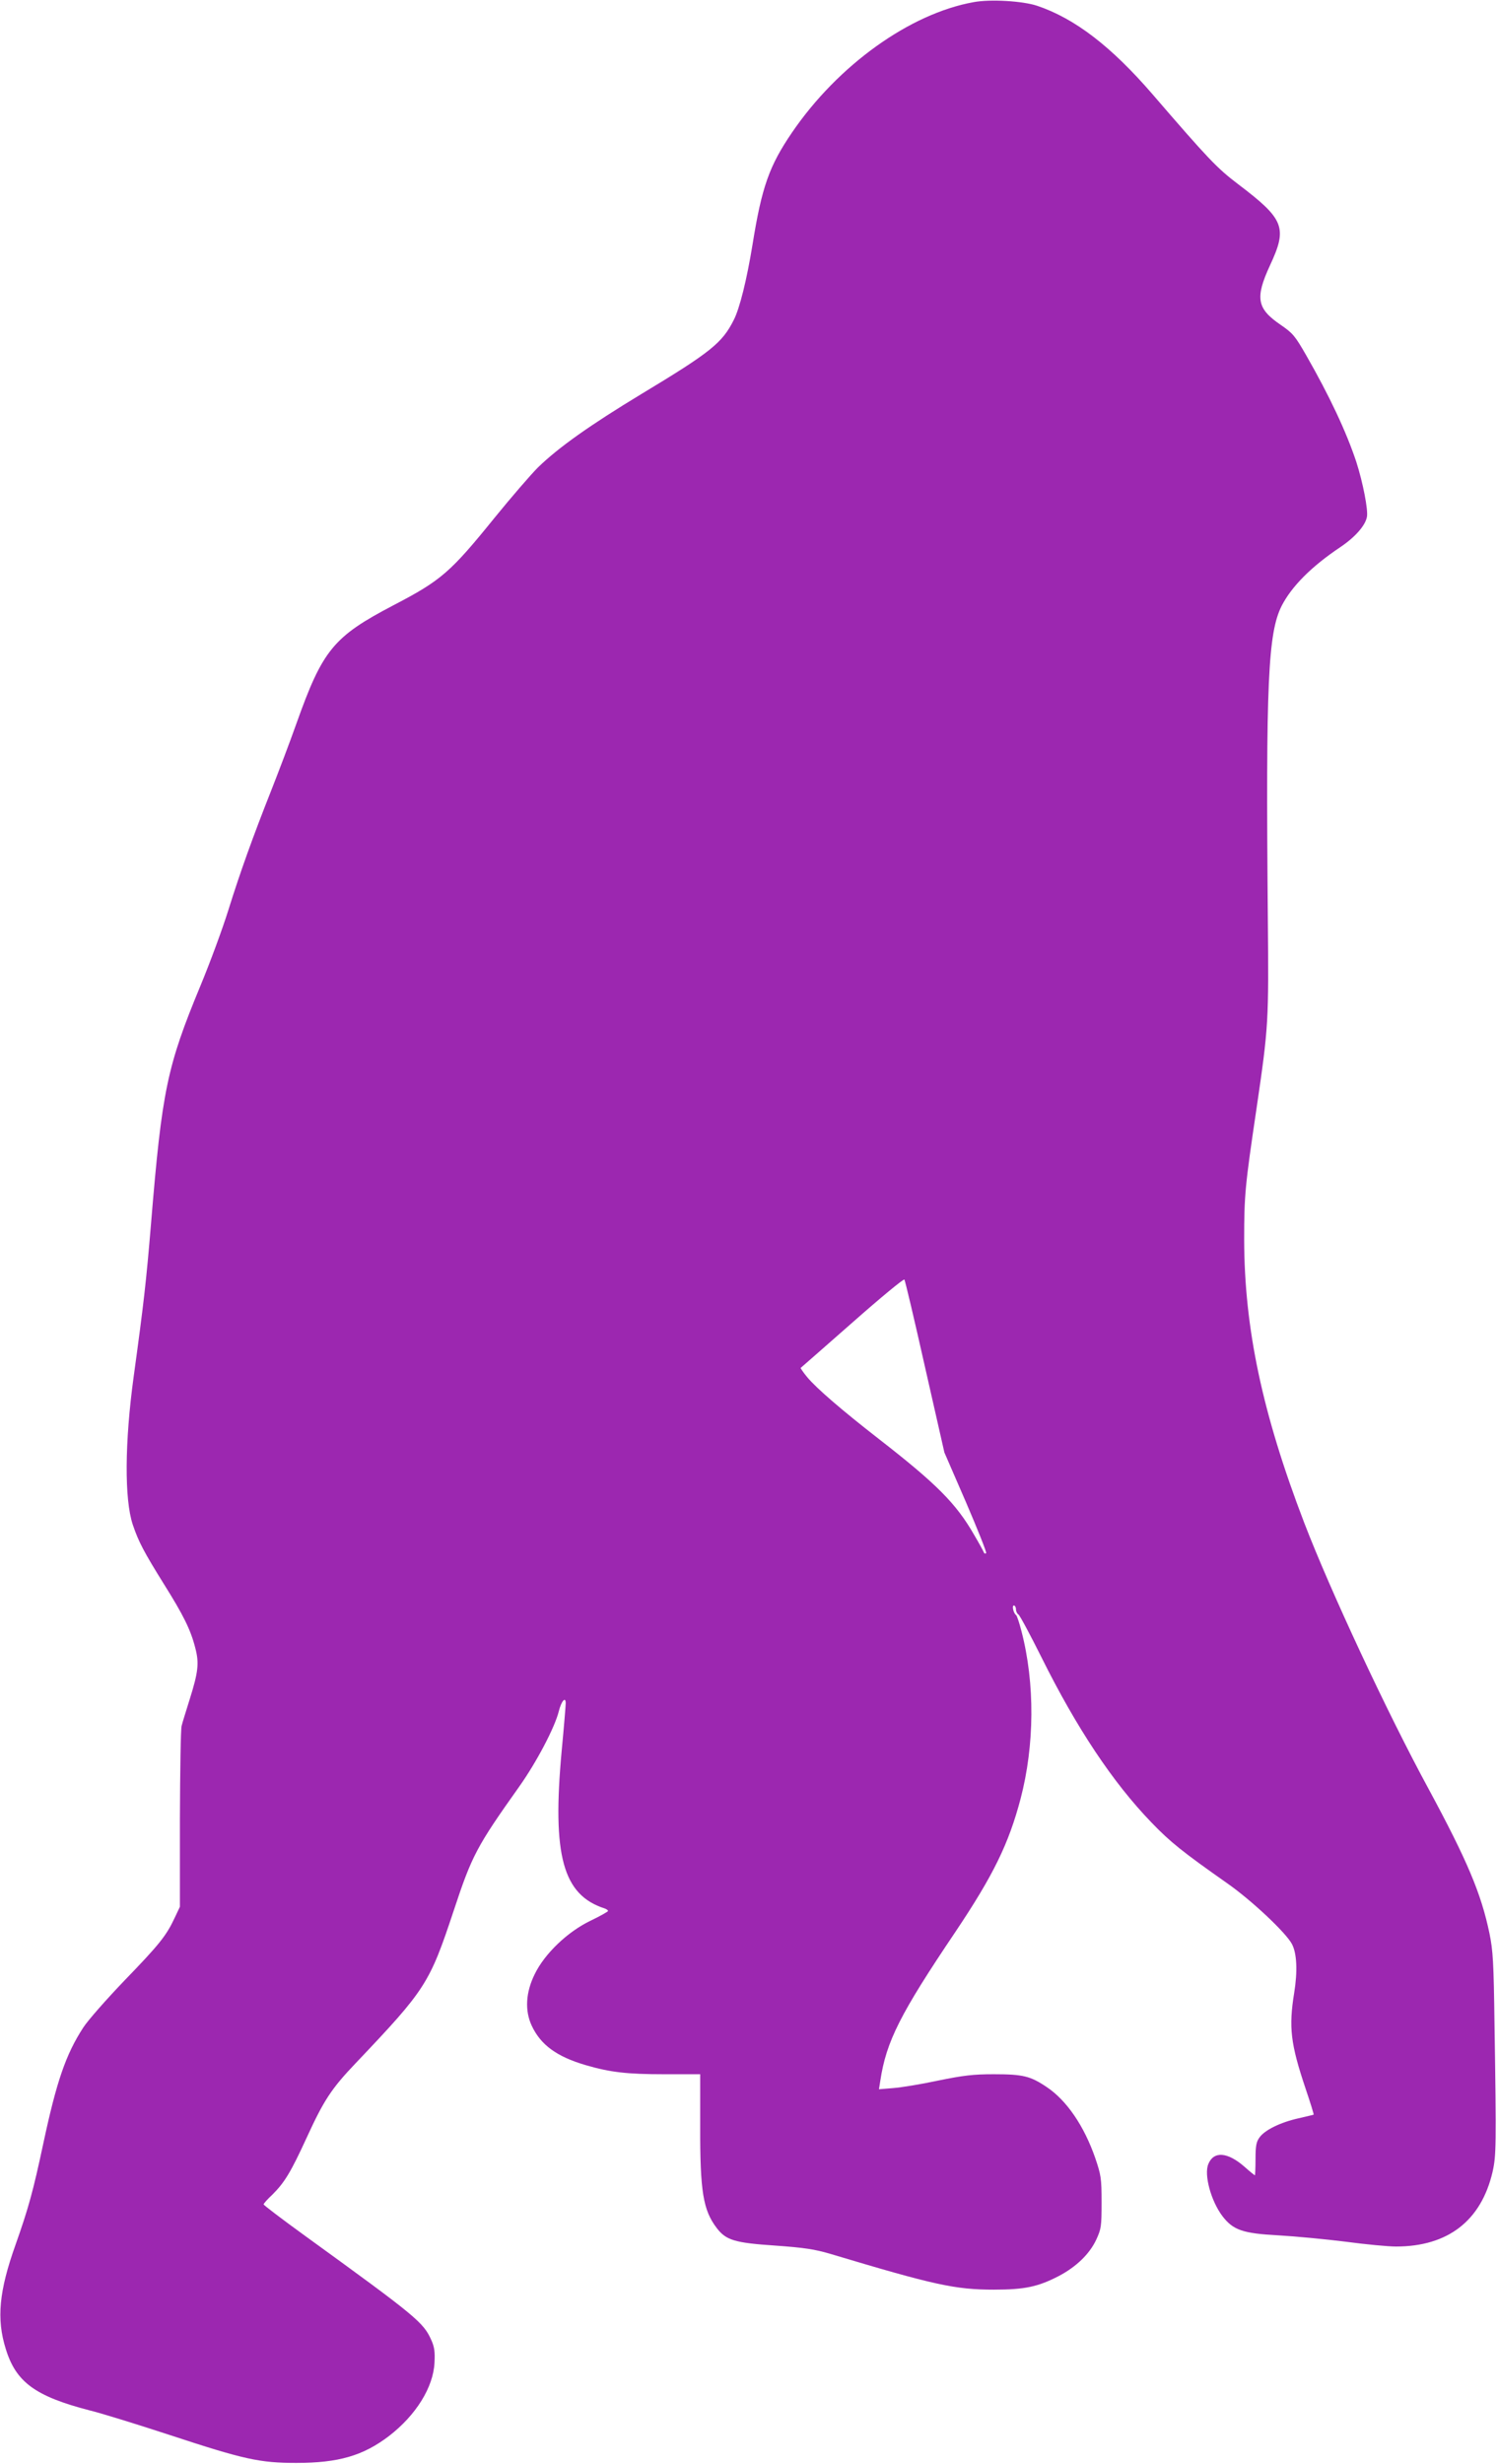
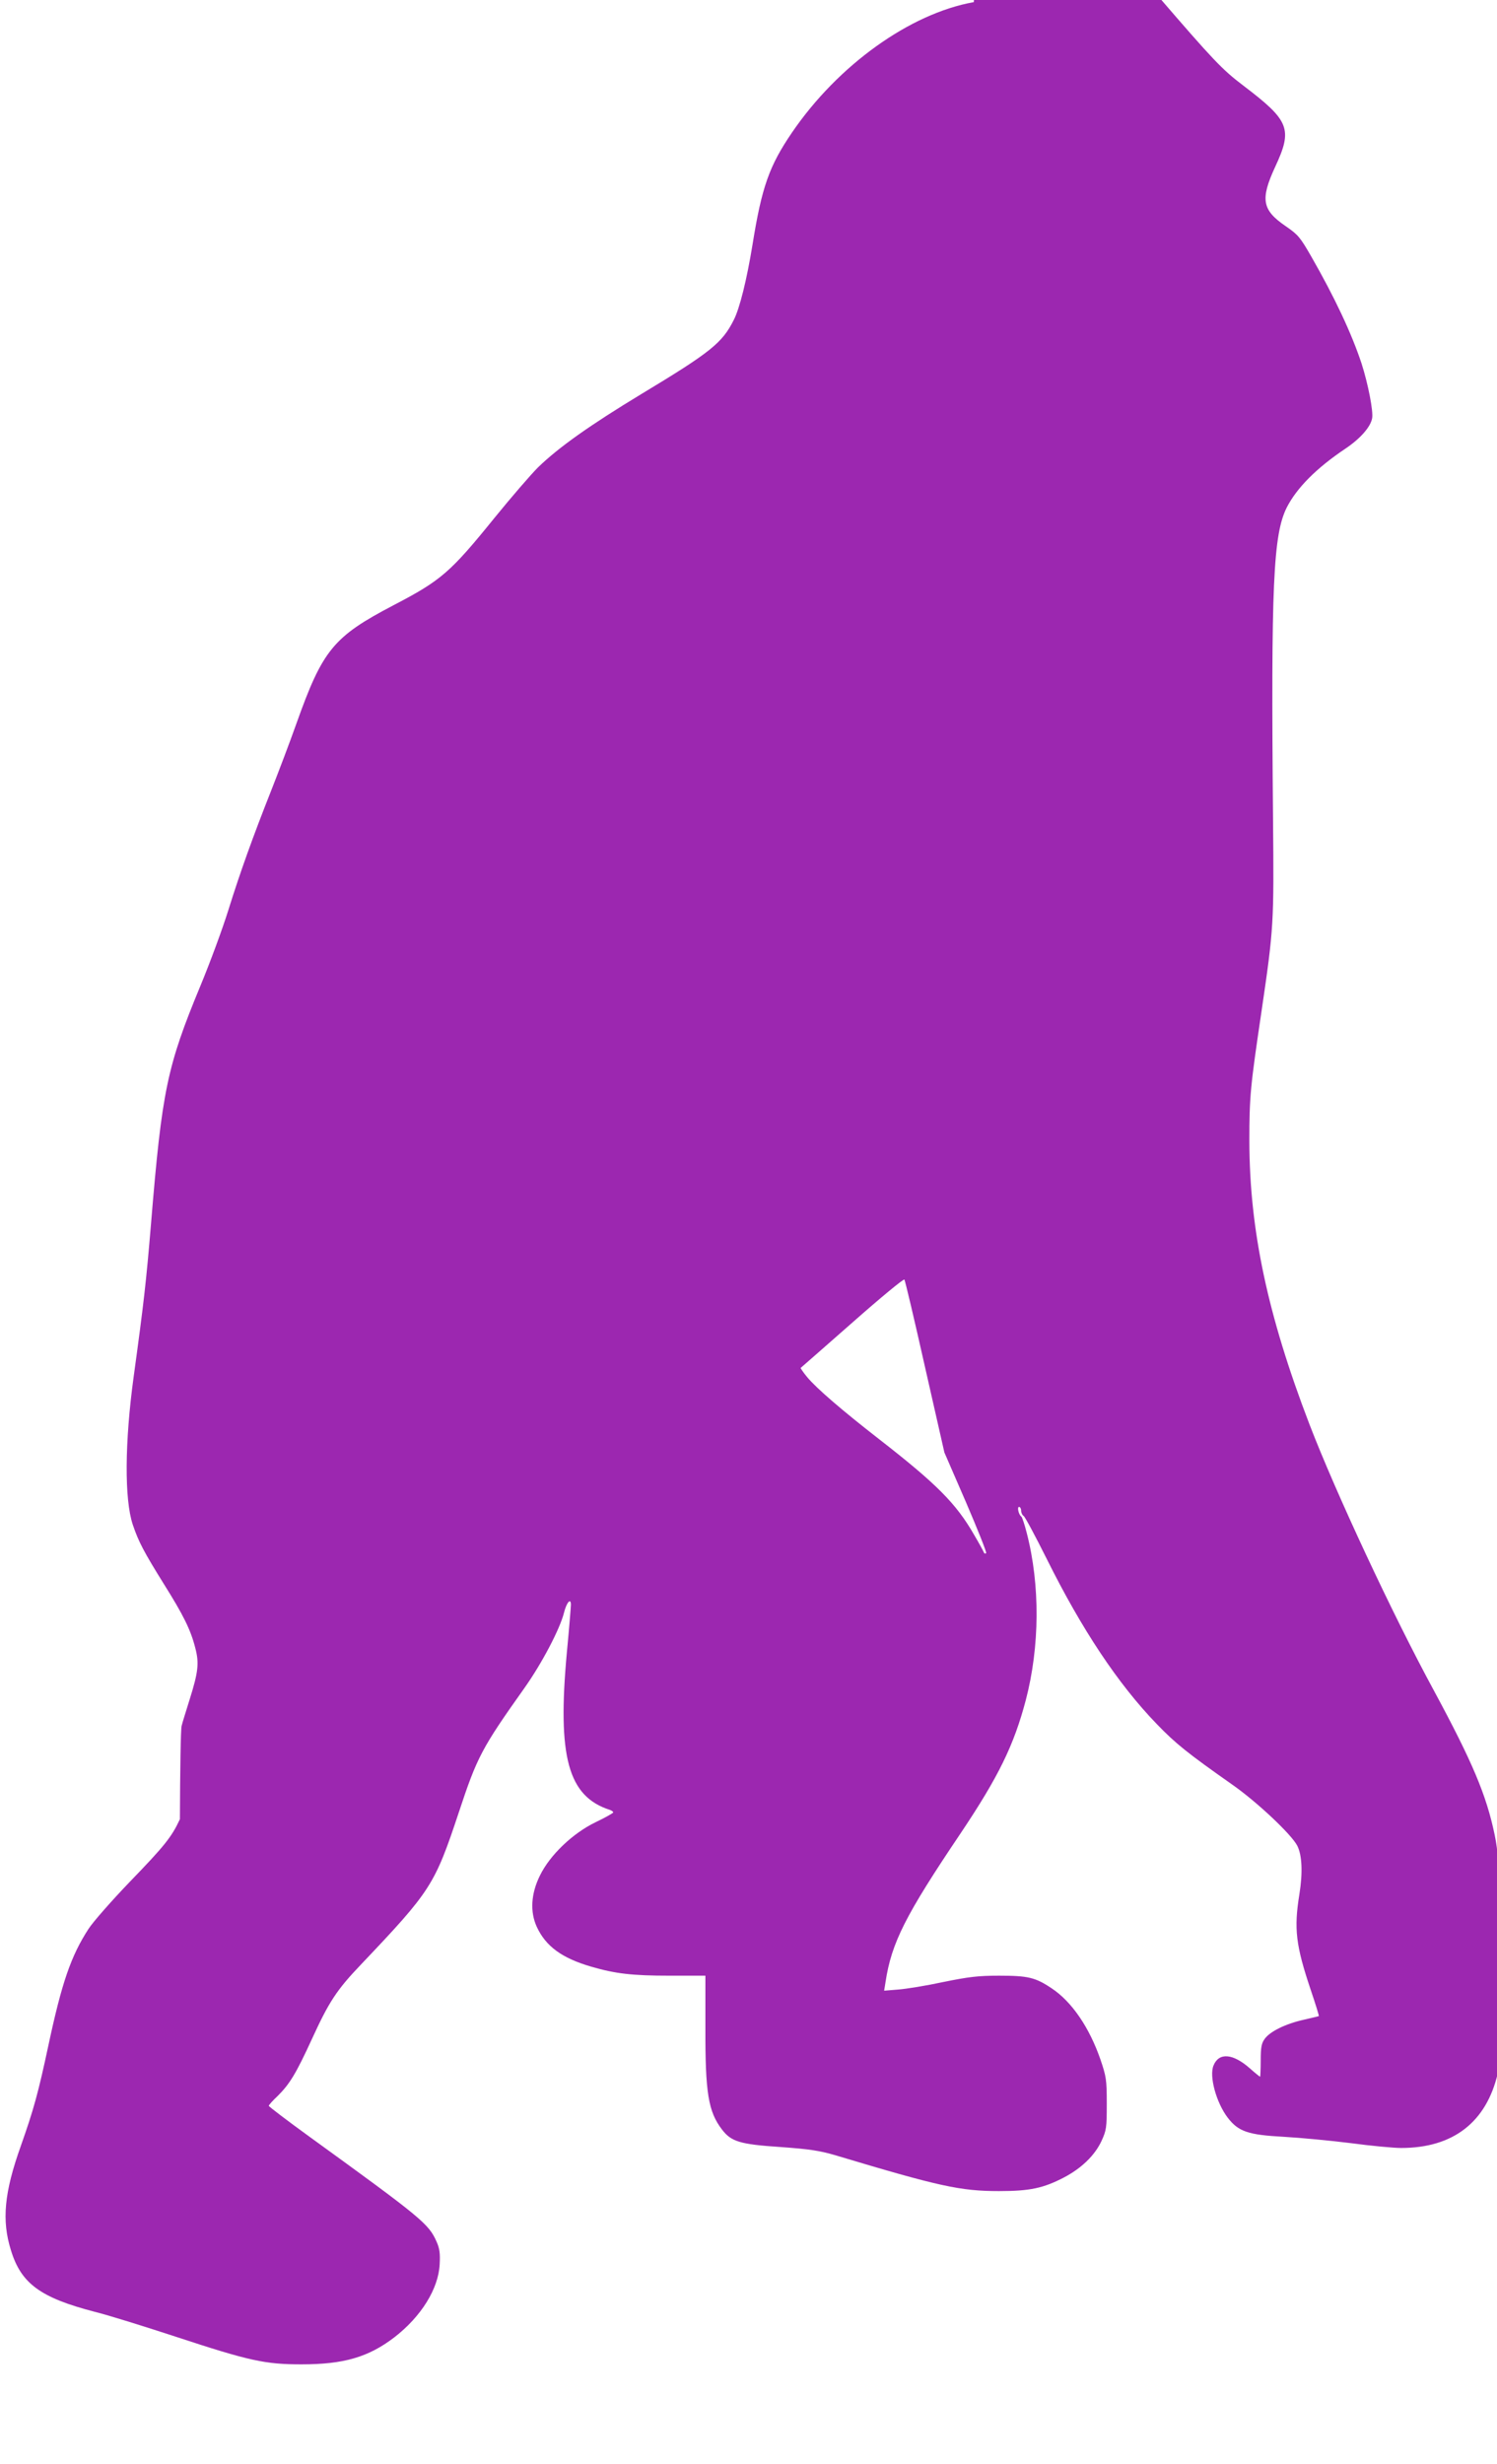
<svg xmlns="http://www.w3.org/2000/svg" version="1.0" width="778pt" height="1280pt" viewBox="0 0 778 1280" preserveAspectRatio="xMidYMid meet">
  <g transform="translate(0,1280) scale(0.1,-0.1)" fill="#9c27b0" stroke="none">
-     <path d="M5061 12789 c-332 -59 -707 -328 -946 -679 -117 -172 -156 -281 -204 -580 -30 -184 -67 -333 -98 -393 -60 -119 -120 -167 -480 -384 -266 -161 -430 -277 -537 -381 -37 -37 -139 -155 -226 -262 -229 -283 -277 -325 -525 -454 -313 -164 -368 -231 -505 -616 -34 -96 -93 -251 -130 -345 -95 -240 -161 -423 -224 -625 -30 -96 -95 -272 -144 -390 -174 -420 -200 -543 -257 -1235 -25 -302 -38 -415 -90 -794 -47 -342 -49 -639 -5 -771 30 -89 58 -142 162 -309 101 -161 139 -237 163 -332 21 -79 15 -126 -30 -269 -18 -58 -37 -118 -41 -135 -5 -16 -8 -235 -9 -485 l0 -455 -27 -57 c-43 -93 -81 -140 -261 -326 -94 -98 -190 -207 -214 -244 -91 -140 -139 -280 -208 -603 -54 -253 -78 -338 -144 -525 -86 -241 -100 -386 -51 -542 53 -173 154 -246 435 -319 66 -16 255 -75 420 -129 386 -127 466 -144 655 -144 219 0 347 37 482 140 140 108 230 253 236 380 3 56 0 81 -16 117 -41 93 -76 122 -660 545 -116 84 -212 157 -212 161 0 4 20 27 46 51 63 63 95 115 179 298 88 192 128 253 254 385 365 384 383 413 509 792 95 287 118 331 341 645 90 127 184 306 205 390 13 53 36 80 36 42 0 -11 -9 -122 -21 -248 -50 -543 6 -748 224 -818 9 -3 17 -9 17 -13 -1 -4 -42 -27 -92 -51 -118 -57 -237 -170 -289 -277 -47 -95 -52 -189 -16 -267 47 -101 131 -162 282 -206 127 -37 214 -47 407 -47 l187 0 0 -270 c-1 -339 15 -436 86 -529 48 -63 93 -77 303 -91 153 -11 205 -19 287 -43 540 -162 649 -186 850 -186 161 0 230 15 338 71 91 48 159 114 194 188 26 57 28 68 28 195 0 126 -3 141 -33 230 -58 167 -149 300 -253 369 -85 57 -123 66 -274 66 -108 0 -157 -6 -290 -33 -88 -19 -193 -36 -234 -39 l-73 -6 7 44 c31 205 103 347 390 773 197 294 277 457 339 692 73 279 75 599 5 869 -11 44 -24 82 -28 85 -14 9 -23 50 -12 50 6 0 11 -9 11 -20 0 -10 6 -23 13 -27 7 -4 61 -105 120 -223 182 -366 370 -649 571 -857 98 -102 162 -153 391 -314 128 -89 310 -260 340 -319 25 -49 29 -140 11 -252 -29 -179 -19 -265 59 -497 25 -74 44 -135 42 -136 -1 -1 -37 -9 -79 -19 -94 -21 -175 -61 -202 -99 -17 -23 -21 -44 -21 -113 0 -46 -2 -84 -3 -84 -2 0 -27 20 -55 45 -87 76 -159 82 -187 14 -24 -56 14 -193 73 -271 56 -73 106 -90 292 -100 88 -5 245 -20 349 -33 104 -14 221 -25 261 -25 270 0 443 134 502 388 19 85 20 135 10 767 -4 322 -8 383 -26 471 -43 207 -115 378 -317 752 -215 396 -509 1026 -646 1382 -217 566 -311 1008 -312 1470 0 233 5 282 64 680 63 429 64 452 59 995 -11 1222 1 1477 72 1618 52 101 154 204 305 305 76 51 130 112 138 157 7 36 -21 179 -55 285 -52 157 -140 344 -261 555 -58 101 -69 114 -133 158 -123 84 -133 139 -55 308 92 197 75 240 -165 422 -111 84 -157 133 -445 467 -215 249 -404 394 -600 460 -75 25 -243 35 -329 19z m-254 -7089 l101 -445 112 -258 c61 -142 109 -262 105 -265 -4 -4 -10 -2 -12 4 -2 6 -25 48 -51 92 -93 162 -195 264 -492 495 -198 154 -325 264 -374 322 -21 25 -36 48 -35 49 2 2 123 107 268 235 145 128 267 229 271 224 4 -4 52 -208 107 -453z" />
+     <path d="M5061 12789 c-332 -59 -707 -328 -946 -679 -117 -172 -156 -281 -204 -580 -30 -184 -67 -333 -98 -393 -60 -119 -120 -167 -480 -384 -266 -161 -430 -277 -537 -381 -37 -37 -139 -155 -226 -262 -229 -283 -277 -325 -525 -454 -313 -164 -368 -231 -505 -616 -34 -96 -93 -251 -130 -345 -95 -240 -161 -423 -224 -625 -30 -96 -95 -272 -144 -390 -174 -420 -200 -543 -257 -1235 -25 -302 -38 -415 -90 -794 -47 -342 -49 -639 -5 -771 30 -89 58 -142 162 -309 101 -161 139 -237 163 -332 21 -79 15 -126 -30 -269 -18 -58 -37 -118 -41 -135 -5 -16 -8 -235 -9 -485 c-43 -93 -81 -140 -261 -326 -94 -98 -190 -207 -214 -244 -91 -140 -139 -280 -208 -603 -54 -253 -78 -338 -144 -525 -86 -241 -100 -386 -51 -542 53 -173 154 -246 435 -319 66 -16 255 -75 420 -129 386 -127 466 -144 655 -144 219 0 347 37 482 140 140 108 230 253 236 380 3 56 0 81 -16 117 -41 93 -76 122 -660 545 -116 84 -212 157 -212 161 0 4 20 27 46 51 63 63 95 115 179 298 88 192 128 253 254 385 365 384 383 413 509 792 95 287 118 331 341 645 90 127 184 306 205 390 13 53 36 80 36 42 0 -11 -9 -122 -21 -248 -50 -543 6 -748 224 -818 9 -3 17 -9 17 -13 -1 -4 -42 -27 -92 -51 -118 -57 -237 -170 -289 -277 -47 -95 -52 -189 -16 -267 47 -101 131 -162 282 -206 127 -37 214 -47 407 -47 l187 0 0 -270 c-1 -339 15 -436 86 -529 48 -63 93 -77 303 -91 153 -11 205 -19 287 -43 540 -162 649 -186 850 -186 161 0 230 15 338 71 91 48 159 114 194 188 26 57 28 68 28 195 0 126 -3 141 -33 230 -58 167 -149 300 -253 369 -85 57 -123 66 -274 66 -108 0 -157 -6 -290 -33 -88 -19 -193 -36 -234 -39 l-73 -6 7 44 c31 205 103 347 390 773 197 294 277 457 339 692 73 279 75 599 5 869 -11 44 -24 82 -28 85 -14 9 -23 50 -12 50 6 0 11 -9 11 -20 0 -10 6 -23 13 -27 7 -4 61 -105 120 -223 182 -366 370 -649 571 -857 98 -102 162 -153 391 -314 128 -89 310 -260 340 -319 25 -49 29 -140 11 -252 -29 -179 -19 -265 59 -497 25 -74 44 -135 42 -136 -1 -1 -37 -9 -79 -19 -94 -21 -175 -61 -202 -99 -17 -23 -21 -44 -21 -113 0 -46 -2 -84 -3 -84 -2 0 -27 20 -55 45 -87 76 -159 82 -187 14 -24 -56 14 -193 73 -271 56 -73 106 -90 292 -100 88 -5 245 -20 349 -33 104 -14 221 -25 261 -25 270 0 443 134 502 388 19 85 20 135 10 767 -4 322 -8 383 -26 471 -43 207 -115 378 -317 752 -215 396 -509 1026 -646 1382 -217 566 -311 1008 -312 1470 0 233 5 282 64 680 63 429 64 452 59 995 -11 1222 1 1477 72 1618 52 101 154 204 305 305 76 51 130 112 138 157 7 36 -21 179 -55 285 -52 157 -140 344 -261 555 -58 101 -69 114 -133 158 -123 84 -133 139 -55 308 92 197 75 240 -165 422 -111 84 -157 133 -445 467 -215 249 -404 394 -600 460 -75 25 -243 35 -329 19z m-254 -7089 l101 -445 112 -258 c61 -142 109 -262 105 -265 -4 -4 -10 -2 -12 4 -2 6 -25 48 -51 92 -93 162 -195 264 -492 495 -198 154 -325 264 -374 322 -21 25 -36 48 -35 49 2 2 123 107 268 235 145 128 267 229 271 224 4 -4 52 -208 107 -453z" />
  </g>
</svg>